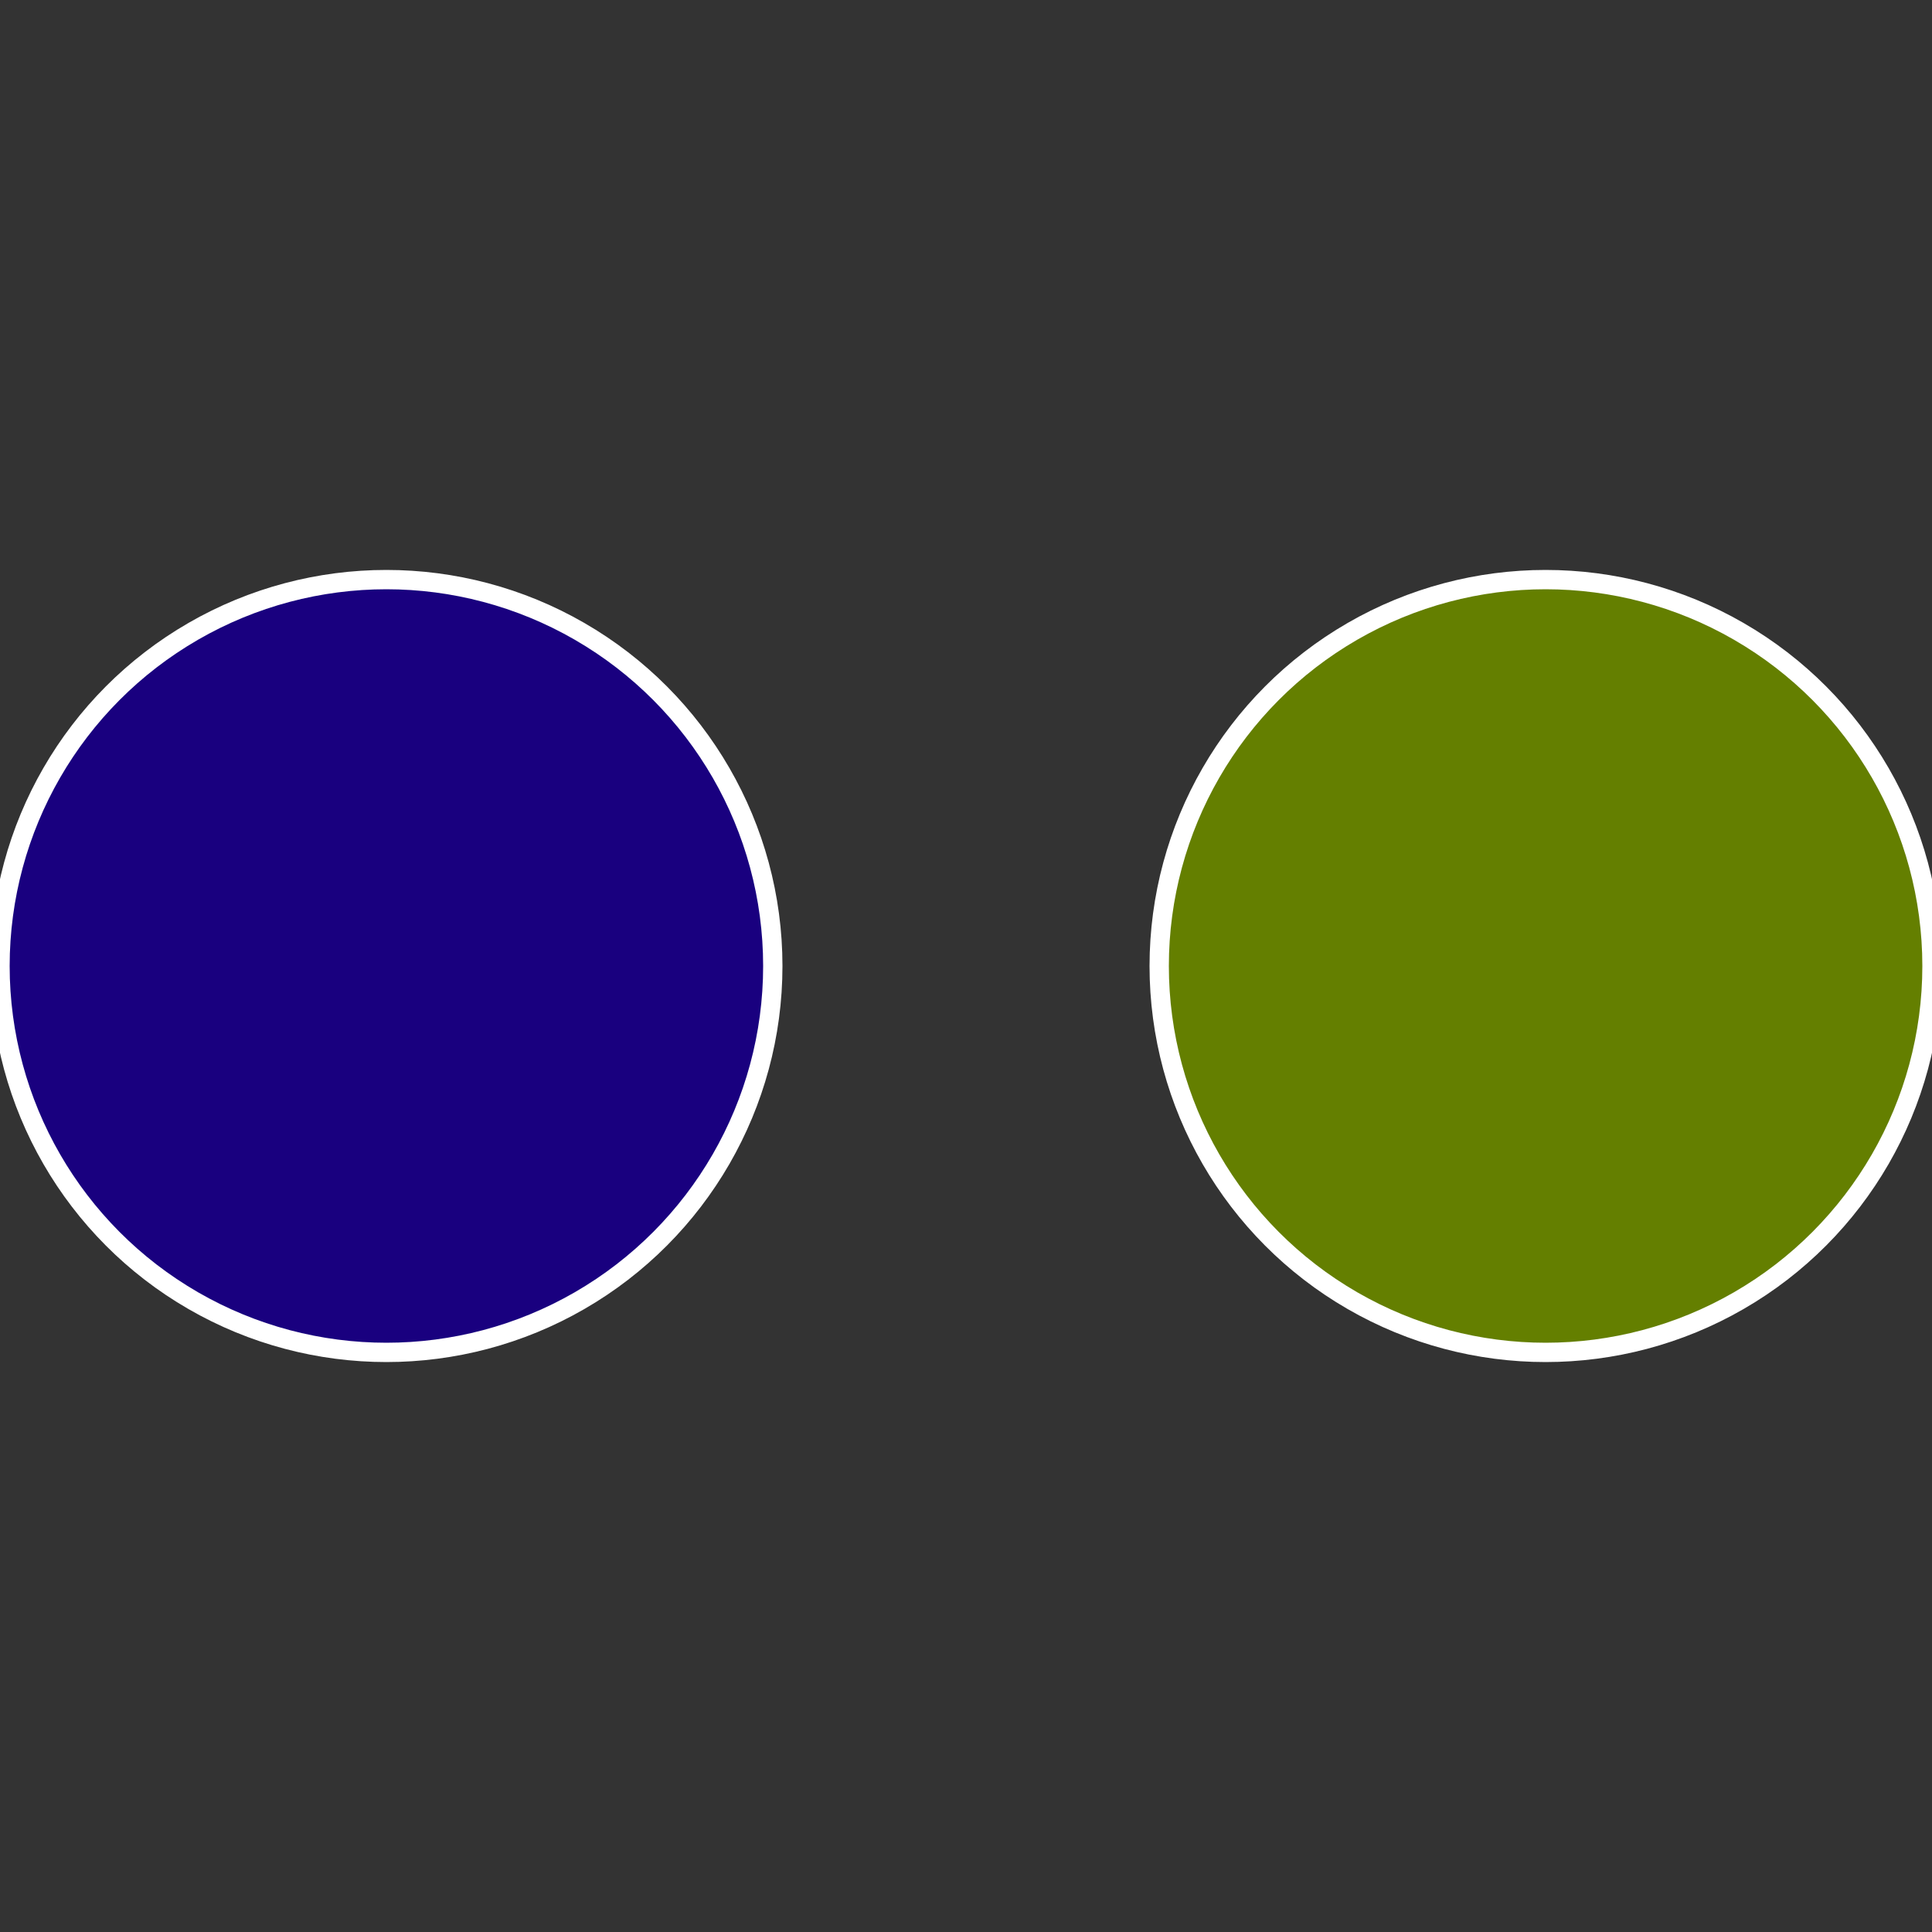
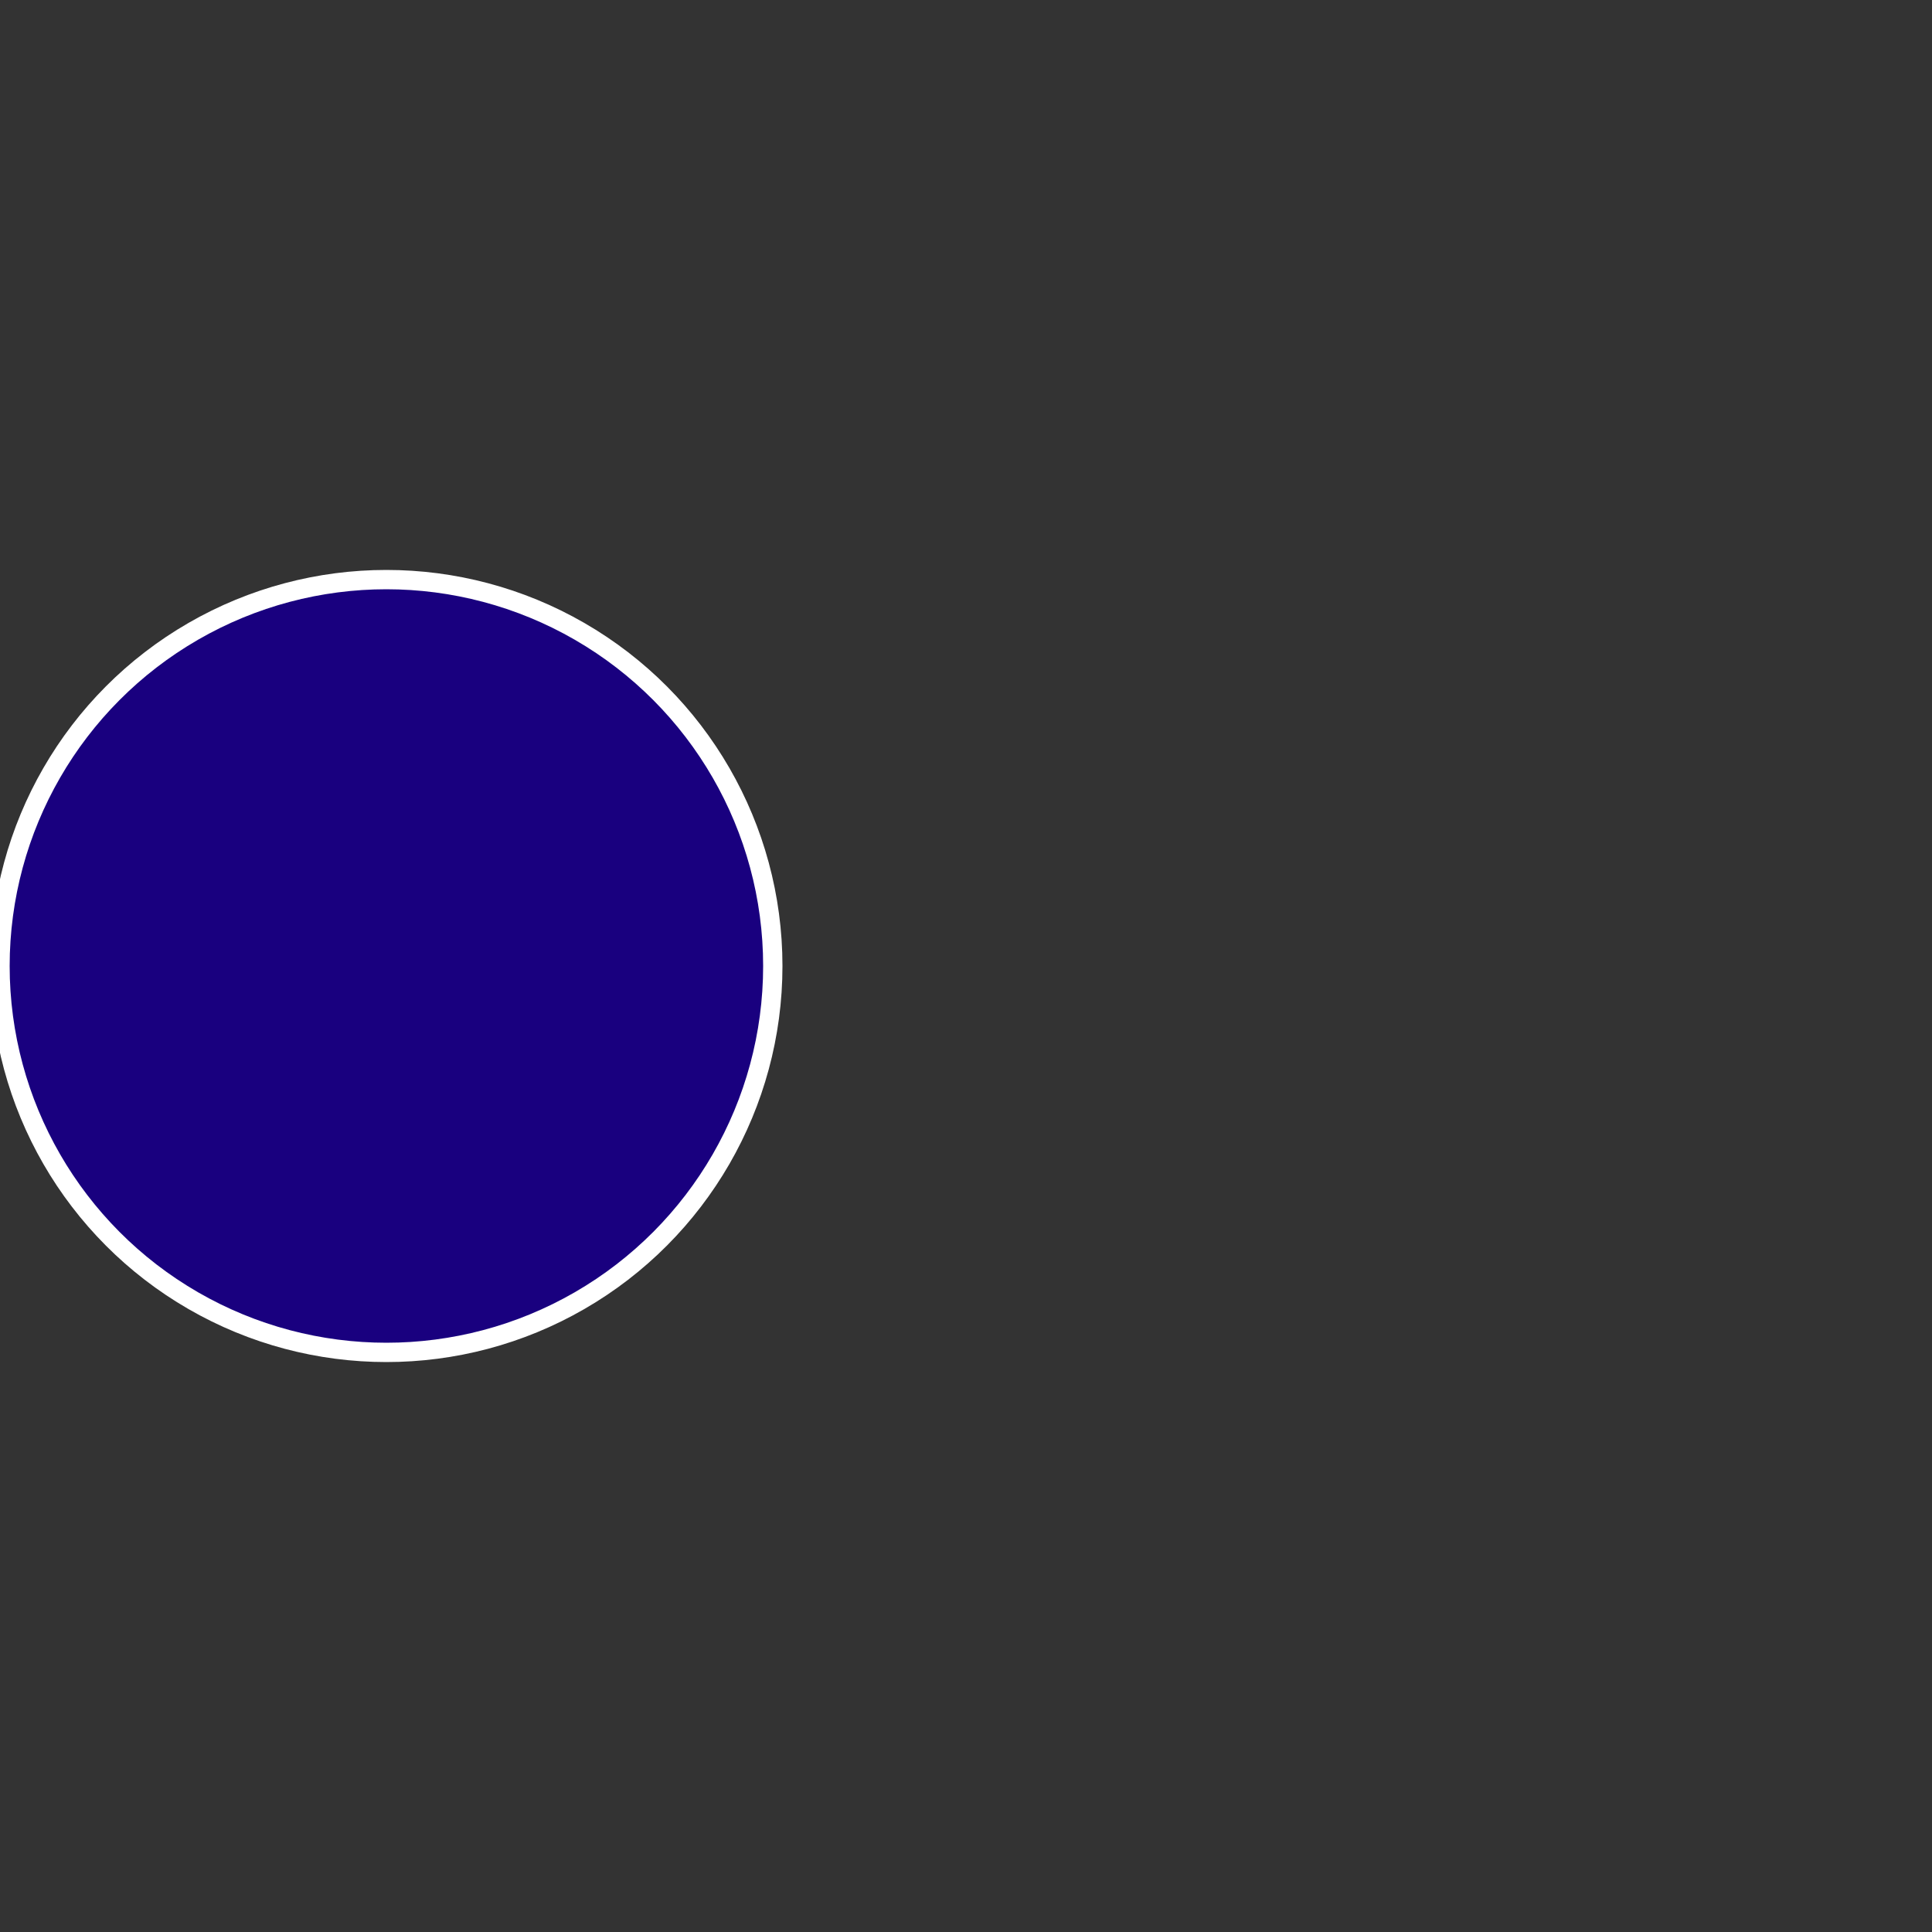
<svg xmlns="http://www.w3.org/2000/svg" width="500" height="500" viewBox="-1 -1 2 2">
  <rect x="-1" y="-1" width="2" height="2" fill="#333333" stroke="none" />
-   <circle cx="0.6" cy="0" r="0.4" fill="#647f00" stroke="#fff" stroke-width="1%" />
  <circle cx="-0.6" cy="7.3478807948841E-17" r="0.4" fill="#19007f" stroke="#fff" stroke-width="1%" />
</svg>